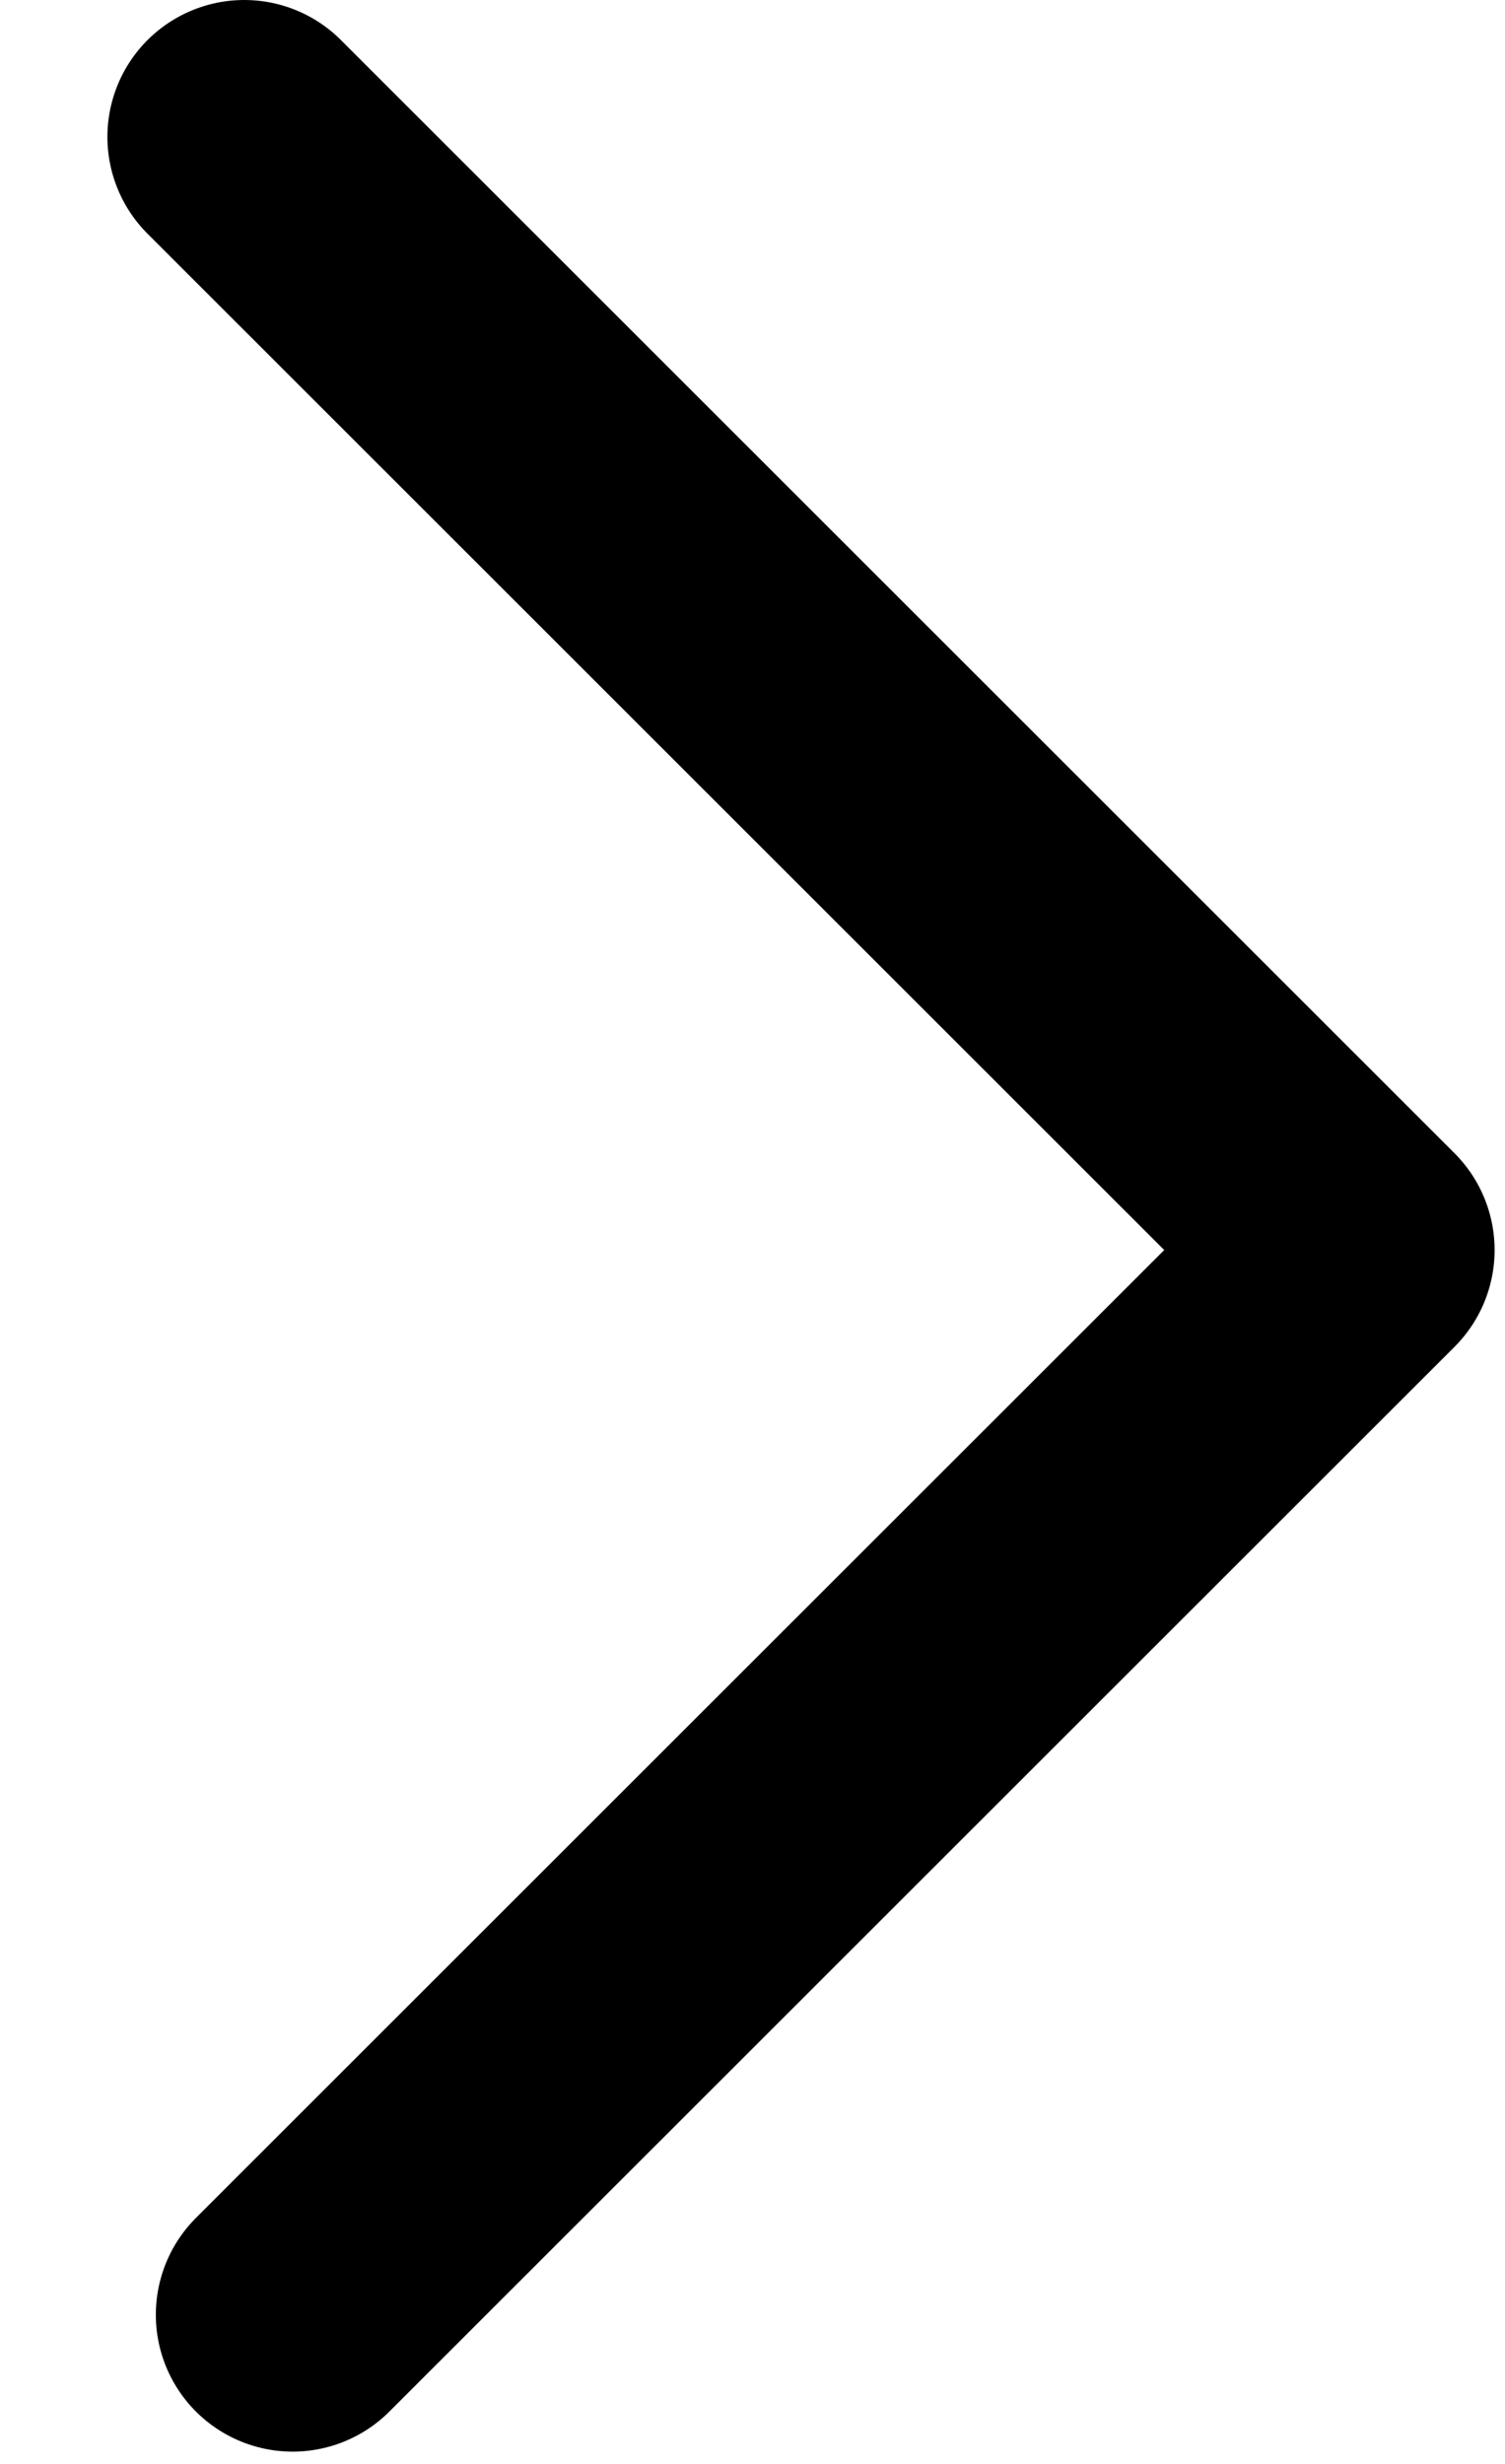
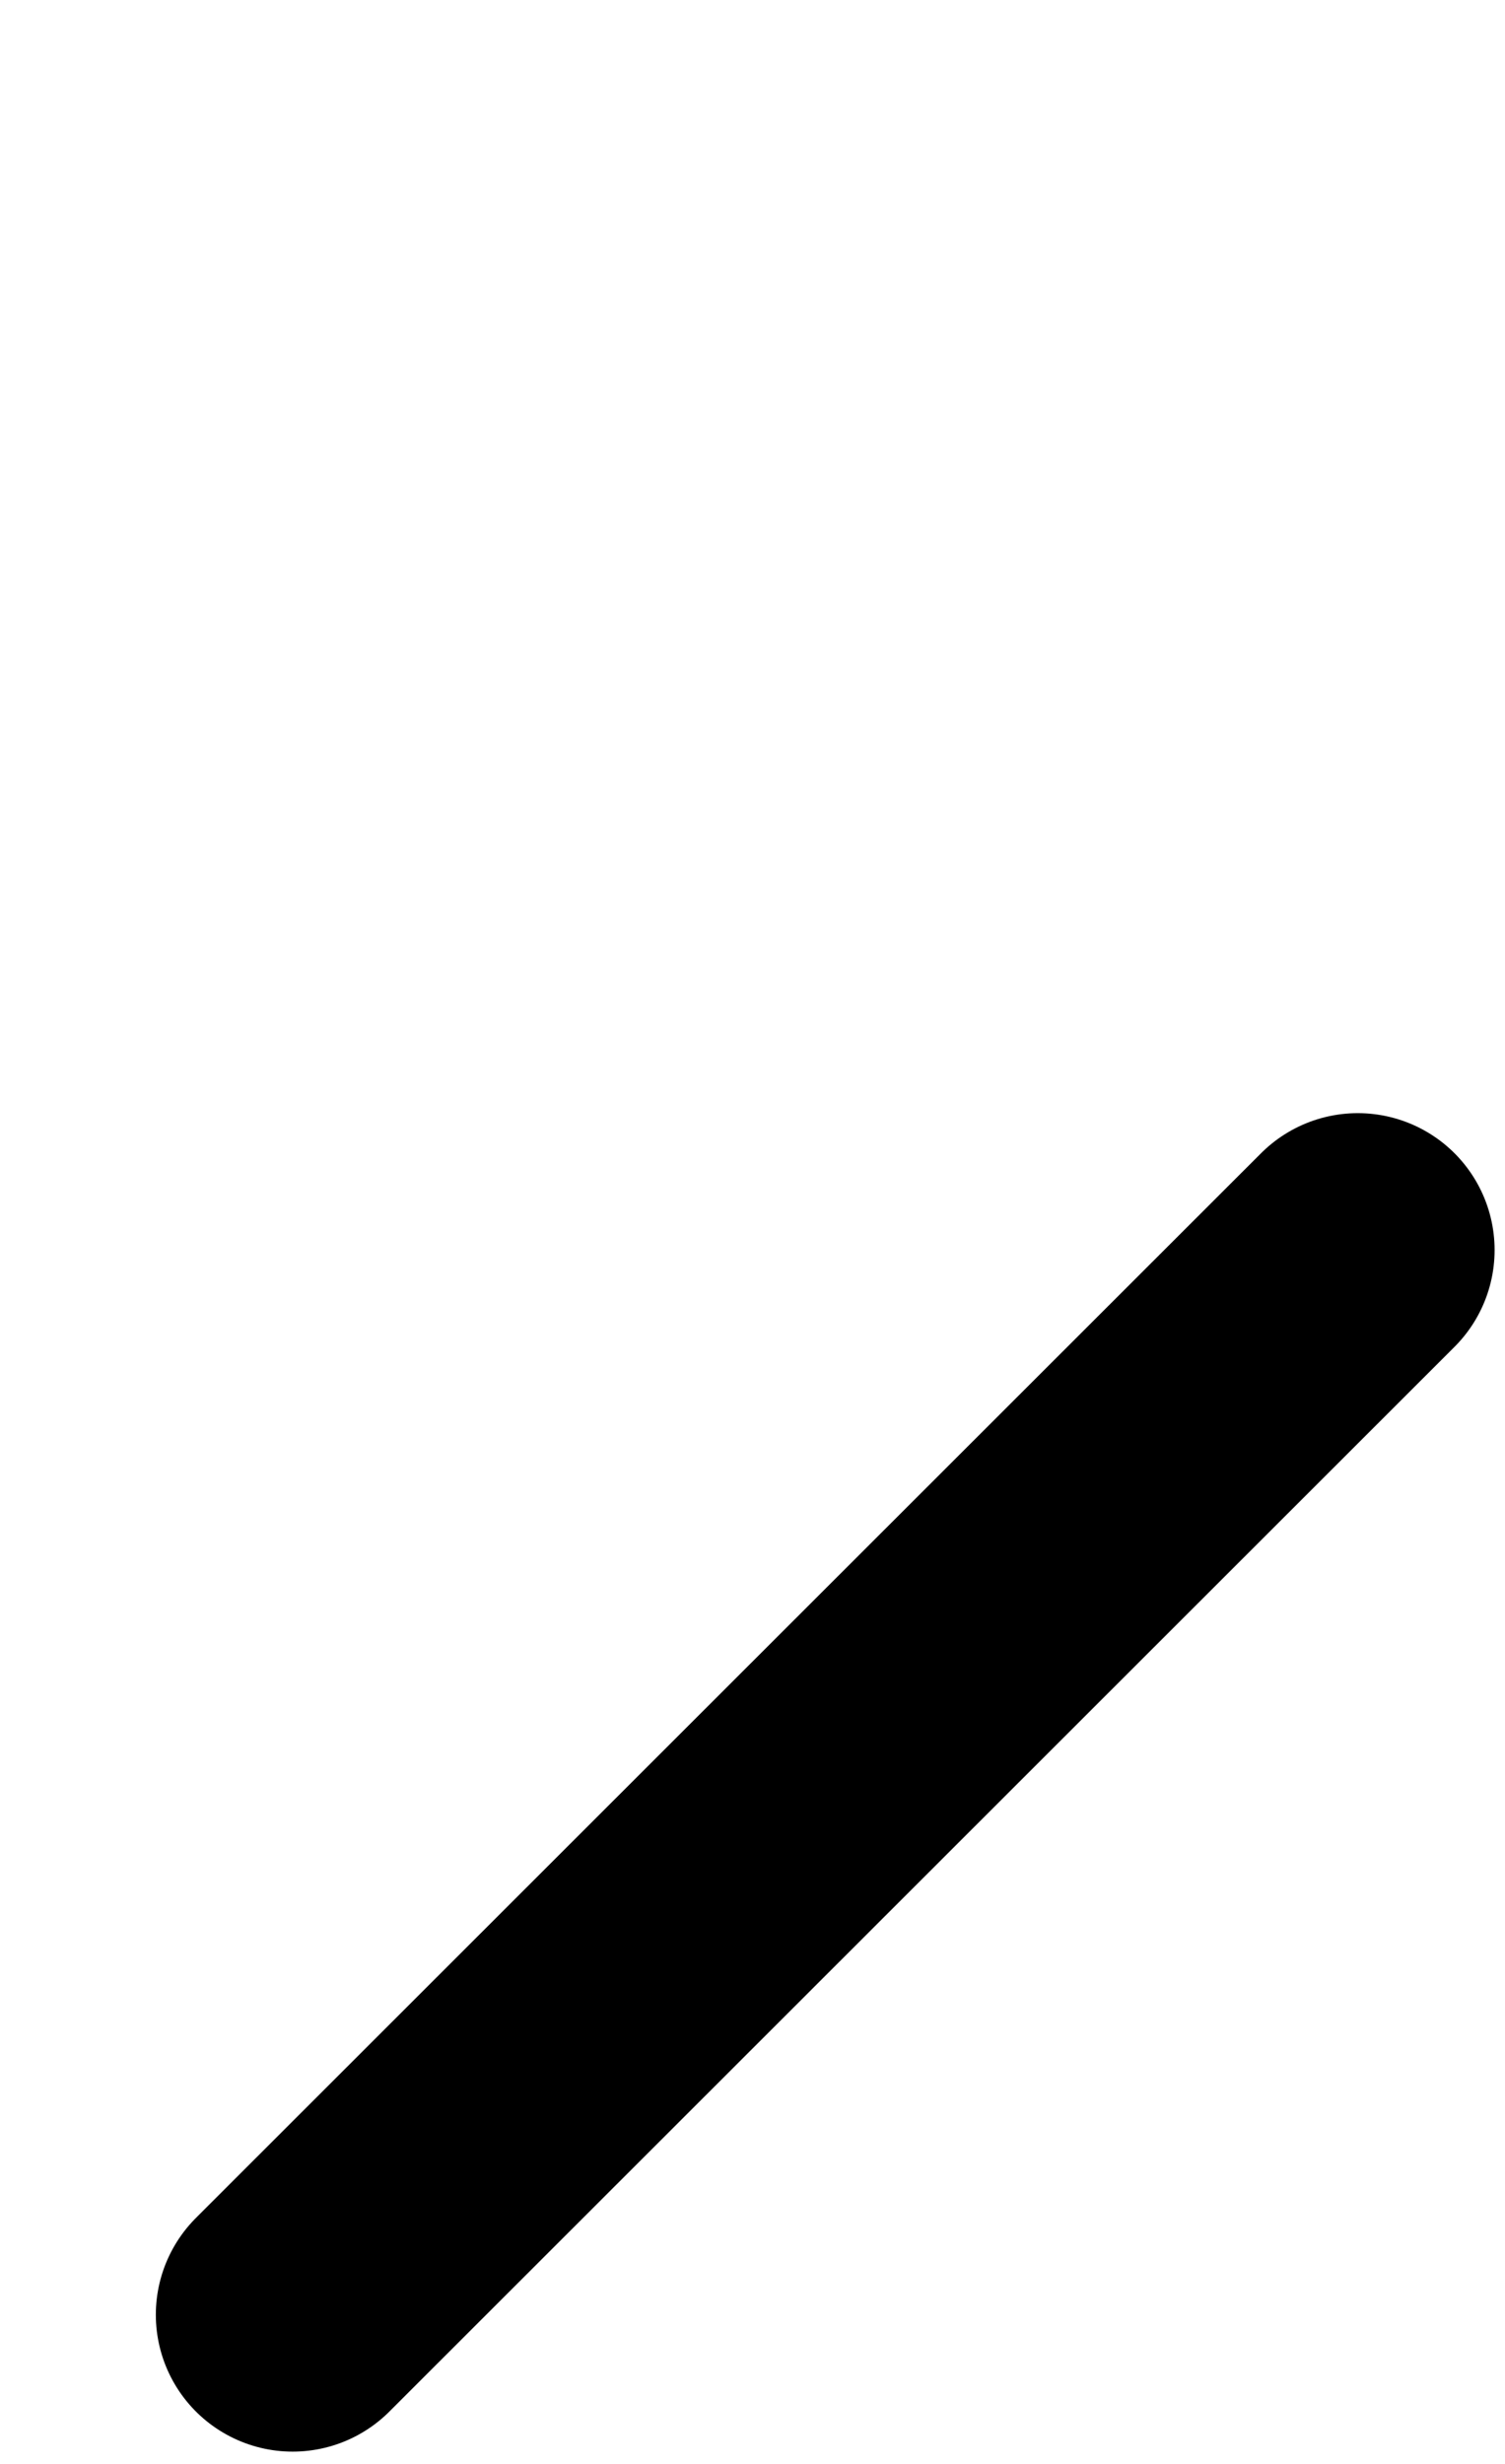
<svg xmlns="http://www.w3.org/2000/svg" width="11" height="18" viewBox="0 0 11 18" fill="none">
-   <path d="M2.139 16.91L9.924 9.132L1.785 1" stroke="black" stroke-width="2" stroke-linecap="round" stroke-linejoin="round" />
+   <path d="M2.139 16.91L9.924 9.132" stroke="black" stroke-width="2" stroke-linecap="round" stroke-linejoin="round" />
</svg>